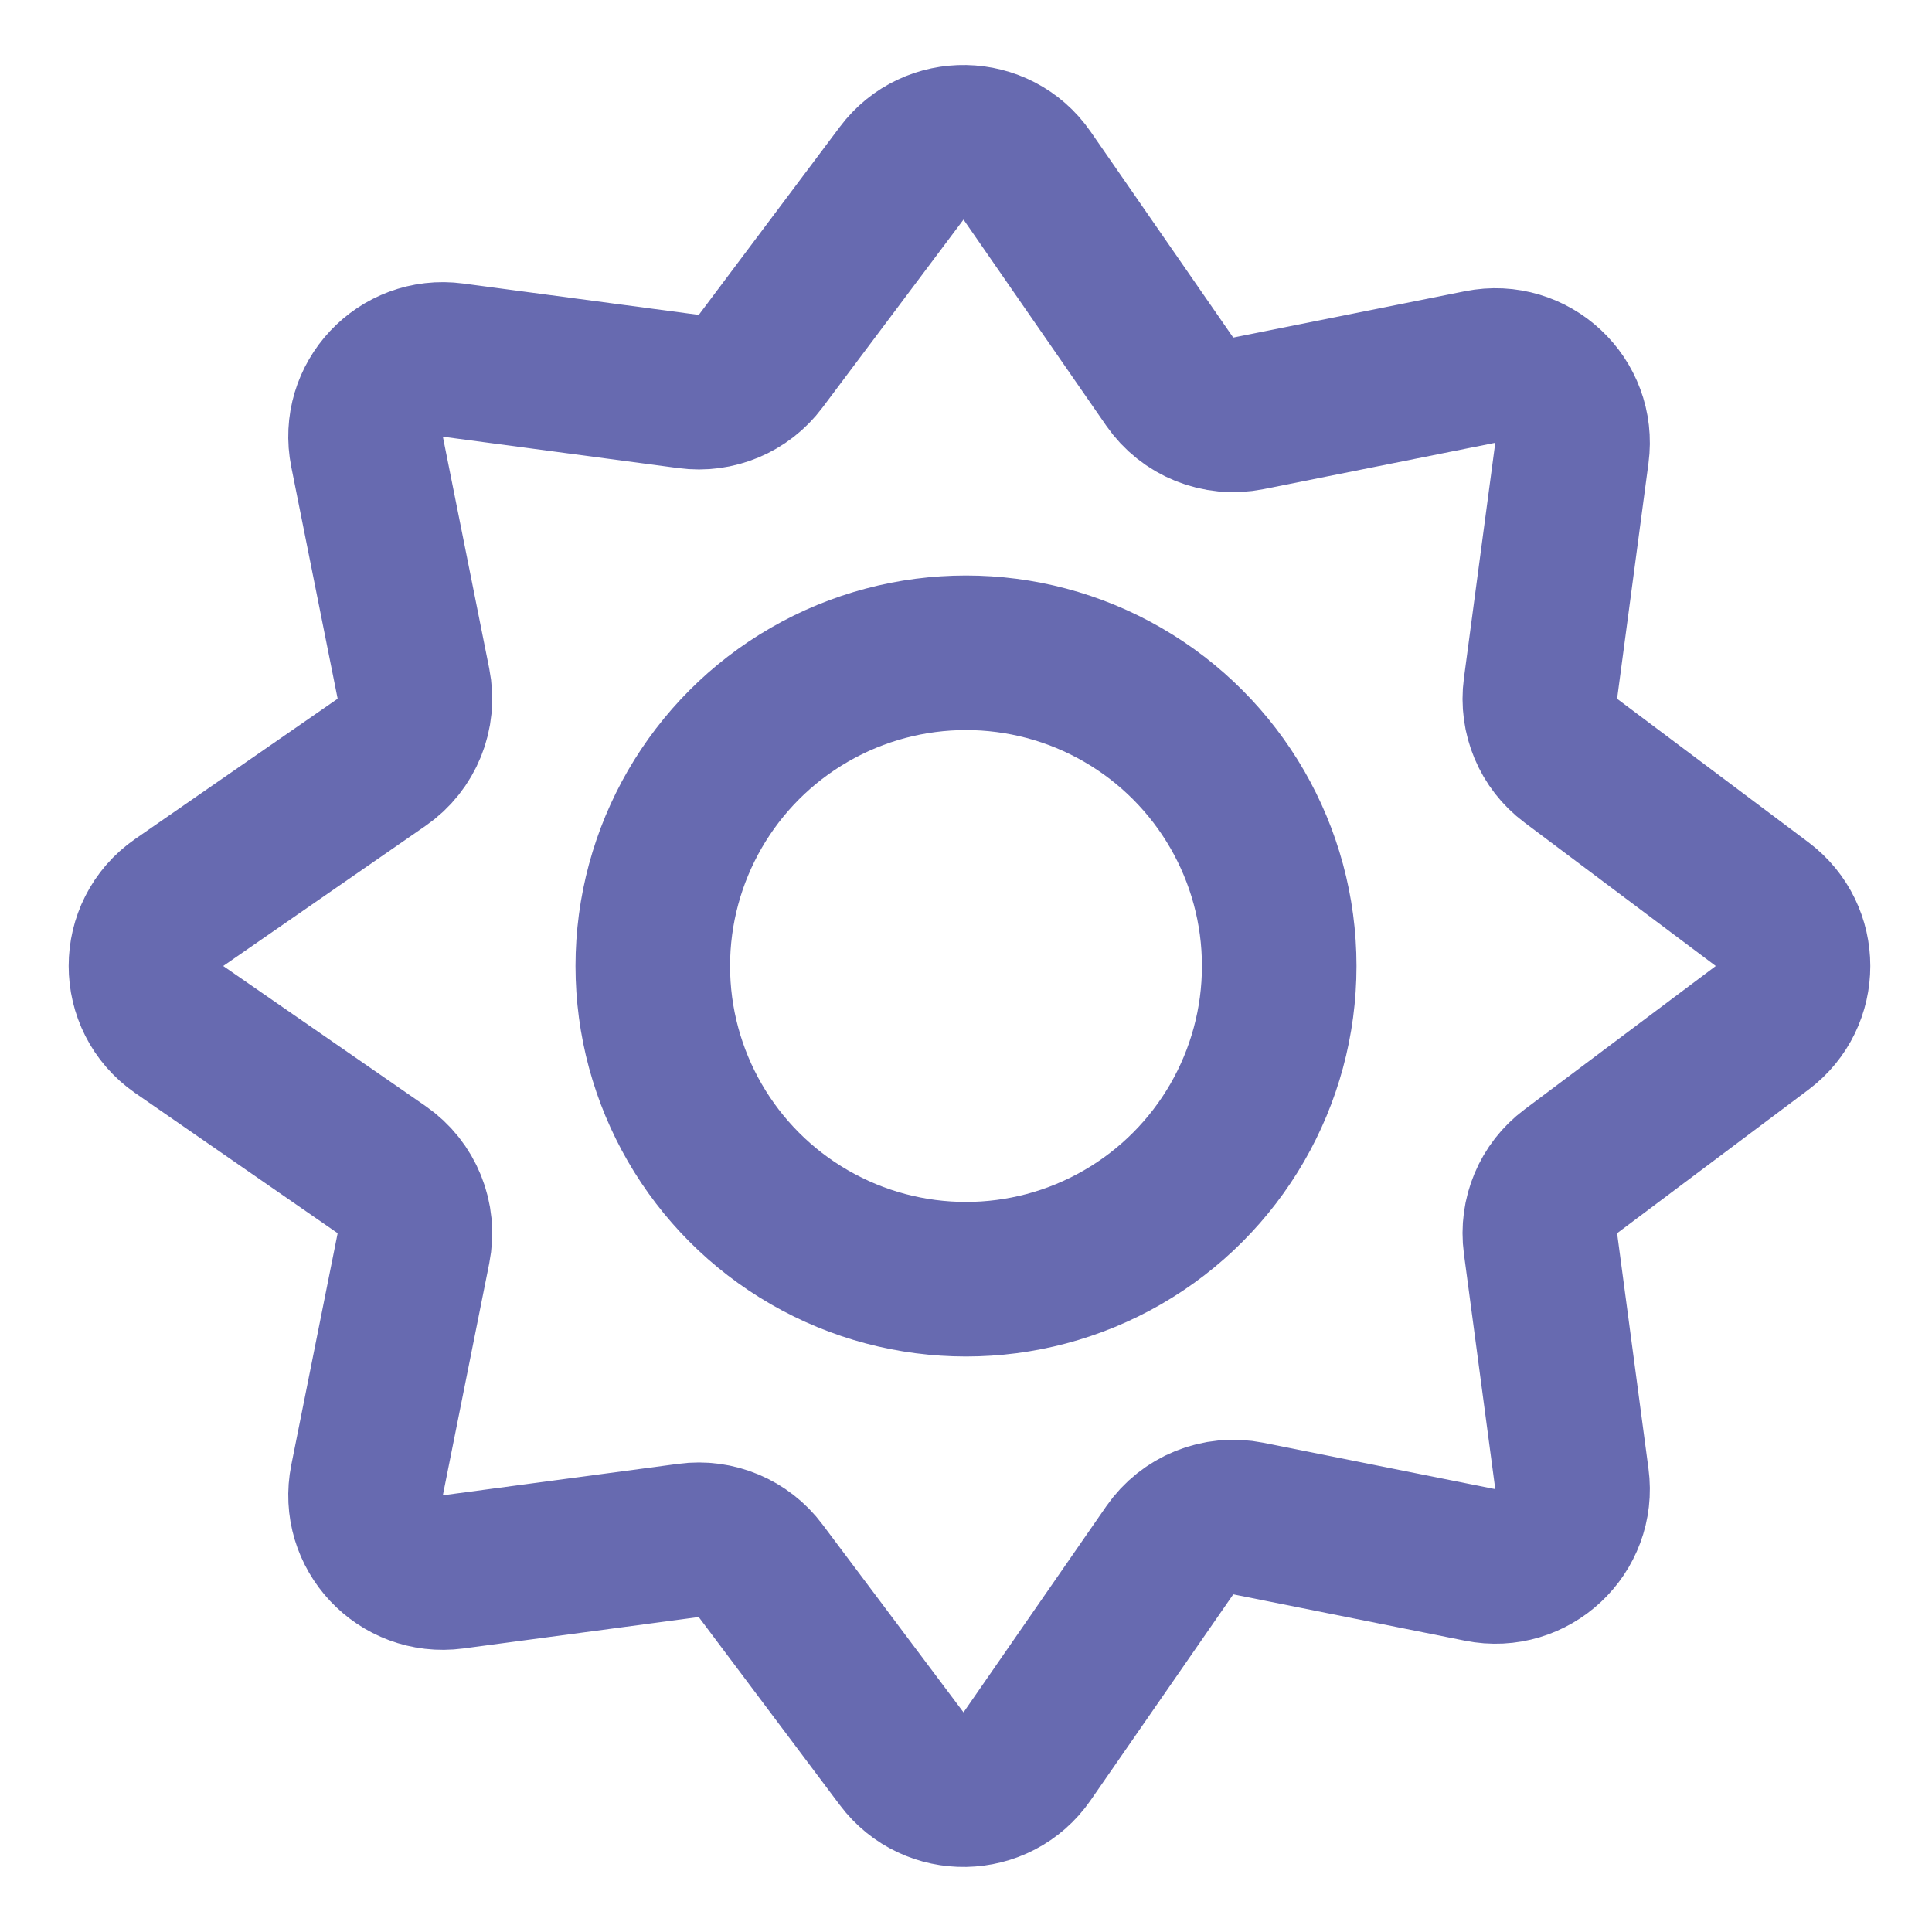
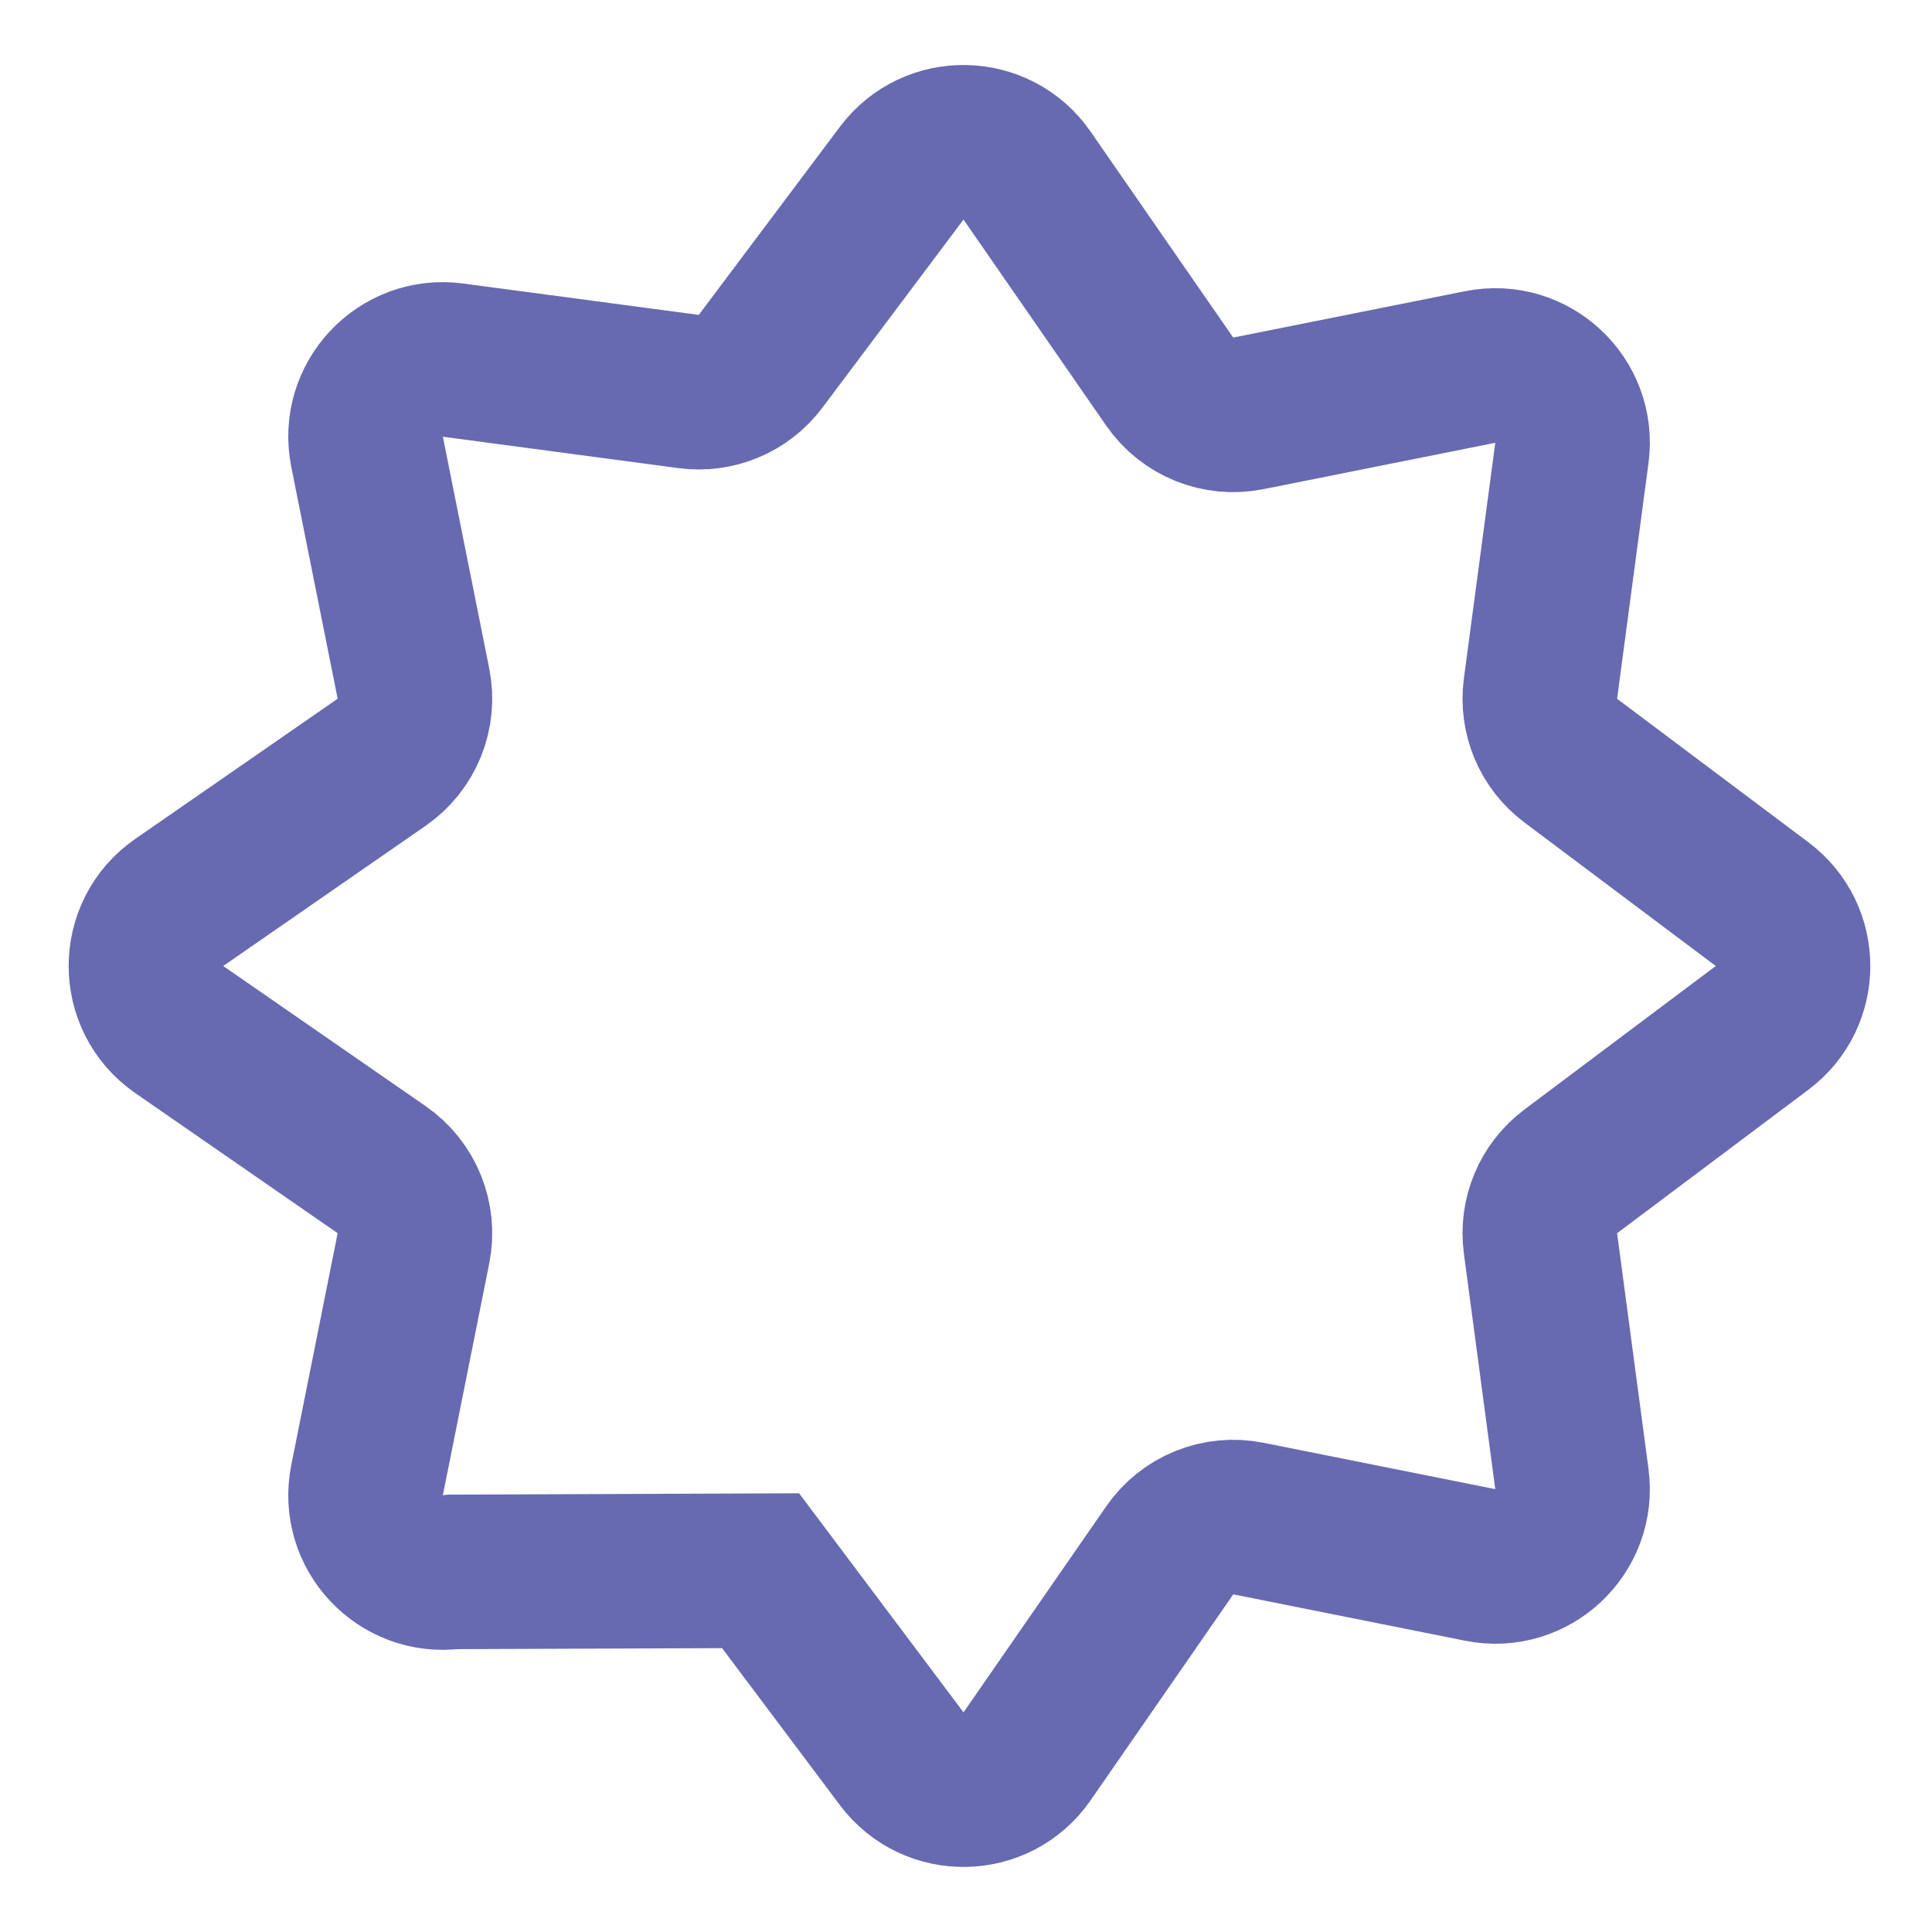
<svg xmlns="http://www.w3.org/2000/svg" width="25" height="25" viewBox="0 0 25 25" fill="none">
-   <circle cx="12.5" cy="12.5" r="4.053" stroke="#676AB0" stroke-width="2" />
-   <path d="M11.668 22.758L9.842 20.325C9.625 20.035 9.269 19.885 8.91 19.933L5.863 20.34C5.183 20.43 4.615 19.825 4.75 19.152L5.35 16.153C5.428 15.762 5.266 15.362 4.938 15.135L2.319 13.322C1.745 12.924 1.745 12.075 2.319 11.678L4.938 9.864C5.266 9.637 5.428 9.237 5.35 8.846L4.75 5.847C4.615 5.175 5.183 4.569 5.863 4.66L8.91 5.066C9.269 5.114 9.625 4.965 9.842 4.675L11.668 2.241C12.077 1.695 12.902 1.711 13.29 2.272L15.136 4.938C15.363 5.266 15.763 5.427 16.154 5.349L19.153 4.749C19.825 4.615 20.431 5.182 20.34 5.862L19.934 8.91C19.886 9.268 20.035 9.625 20.325 9.842L22.802 11.7C23.335 12.1 23.335 12.9 22.802 13.3L20.325 15.158C20.035 15.375 19.886 15.731 19.934 16.09L20.34 19.137C20.431 19.817 19.825 20.385 19.153 20.25L16.154 19.65C15.763 19.572 15.363 19.734 15.136 20.062L13.29 22.727C12.902 23.289 12.077 23.304 11.668 22.758Z" stroke="#676AB0" stroke-width="2" />
+   <path d="M11.668 22.758L9.842 20.325L5.863 20.34C5.183 20.43 4.615 19.825 4.75 19.152L5.35 16.153C5.428 15.762 5.266 15.362 4.938 15.135L2.319 13.322C1.745 12.924 1.745 12.075 2.319 11.678L4.938 9.864C5.266 9.637 5.428 9.237 5.35 8.846L4.75 5.847C4.615 5.175 5.183 4.569 5.863 4.66L8.91 5.066C9.269 5.114 9.625 4.965 9.842 4.675L11.668 2.241C12.077 1.695 12.902 1.711 13.29 2.272L15.136 4.938C15.363 5.266 15.763 5.427 16.154 5.349L19.153 4.749C19.825 4.615 20.431 5.182 20.34 5.862L19.934 8.91C19.886 9.268 20.035 9.625 20.325 9.842L22.802 11.7C23.335 12.1 23.335 12.9 22.802 13.3L20.325 15.158C20.035 15.375 19.886 15.731 19.934 16.09L20.34 19.137C20.431 19.817 19.825 20.385 19.153 20.25L16.154 19.65C15.763 19.572 15.363 19.734 15.136 20.062L13.29 22.727C12.902 23.289 12.077 23.304 11.668 22.758Z" stroke="#676AB0" stroke-width="2" />
</svg>